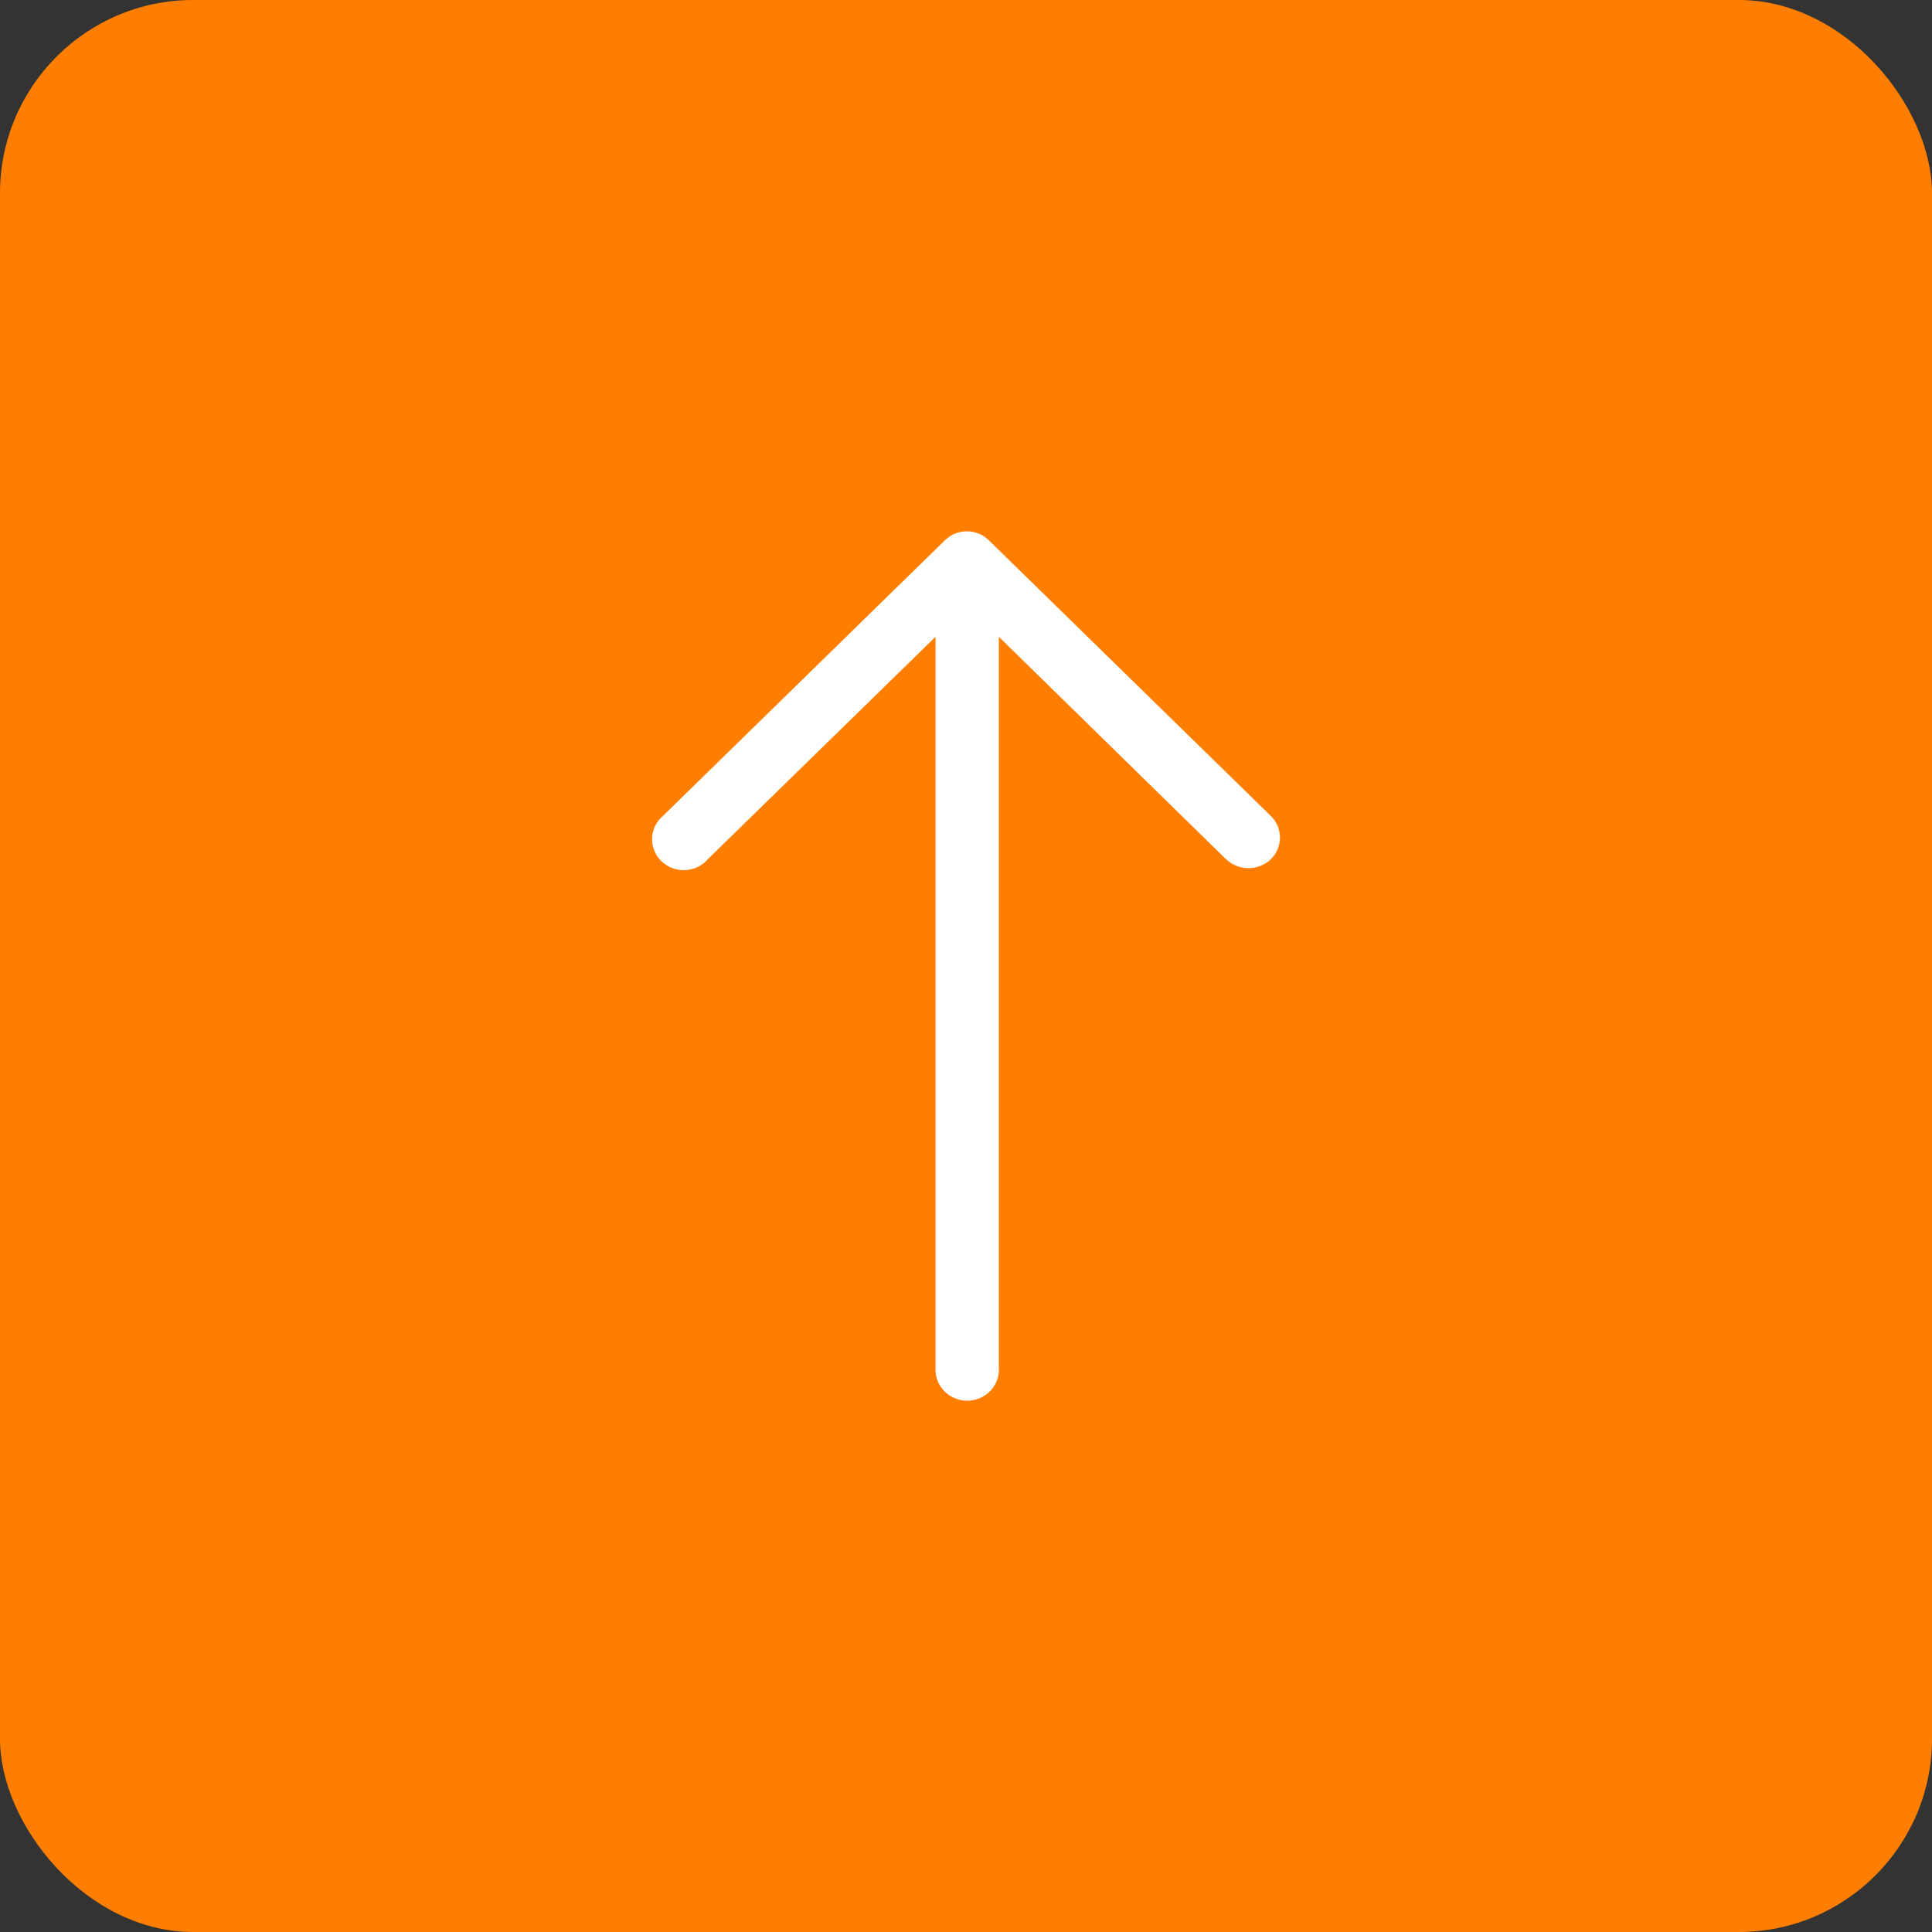
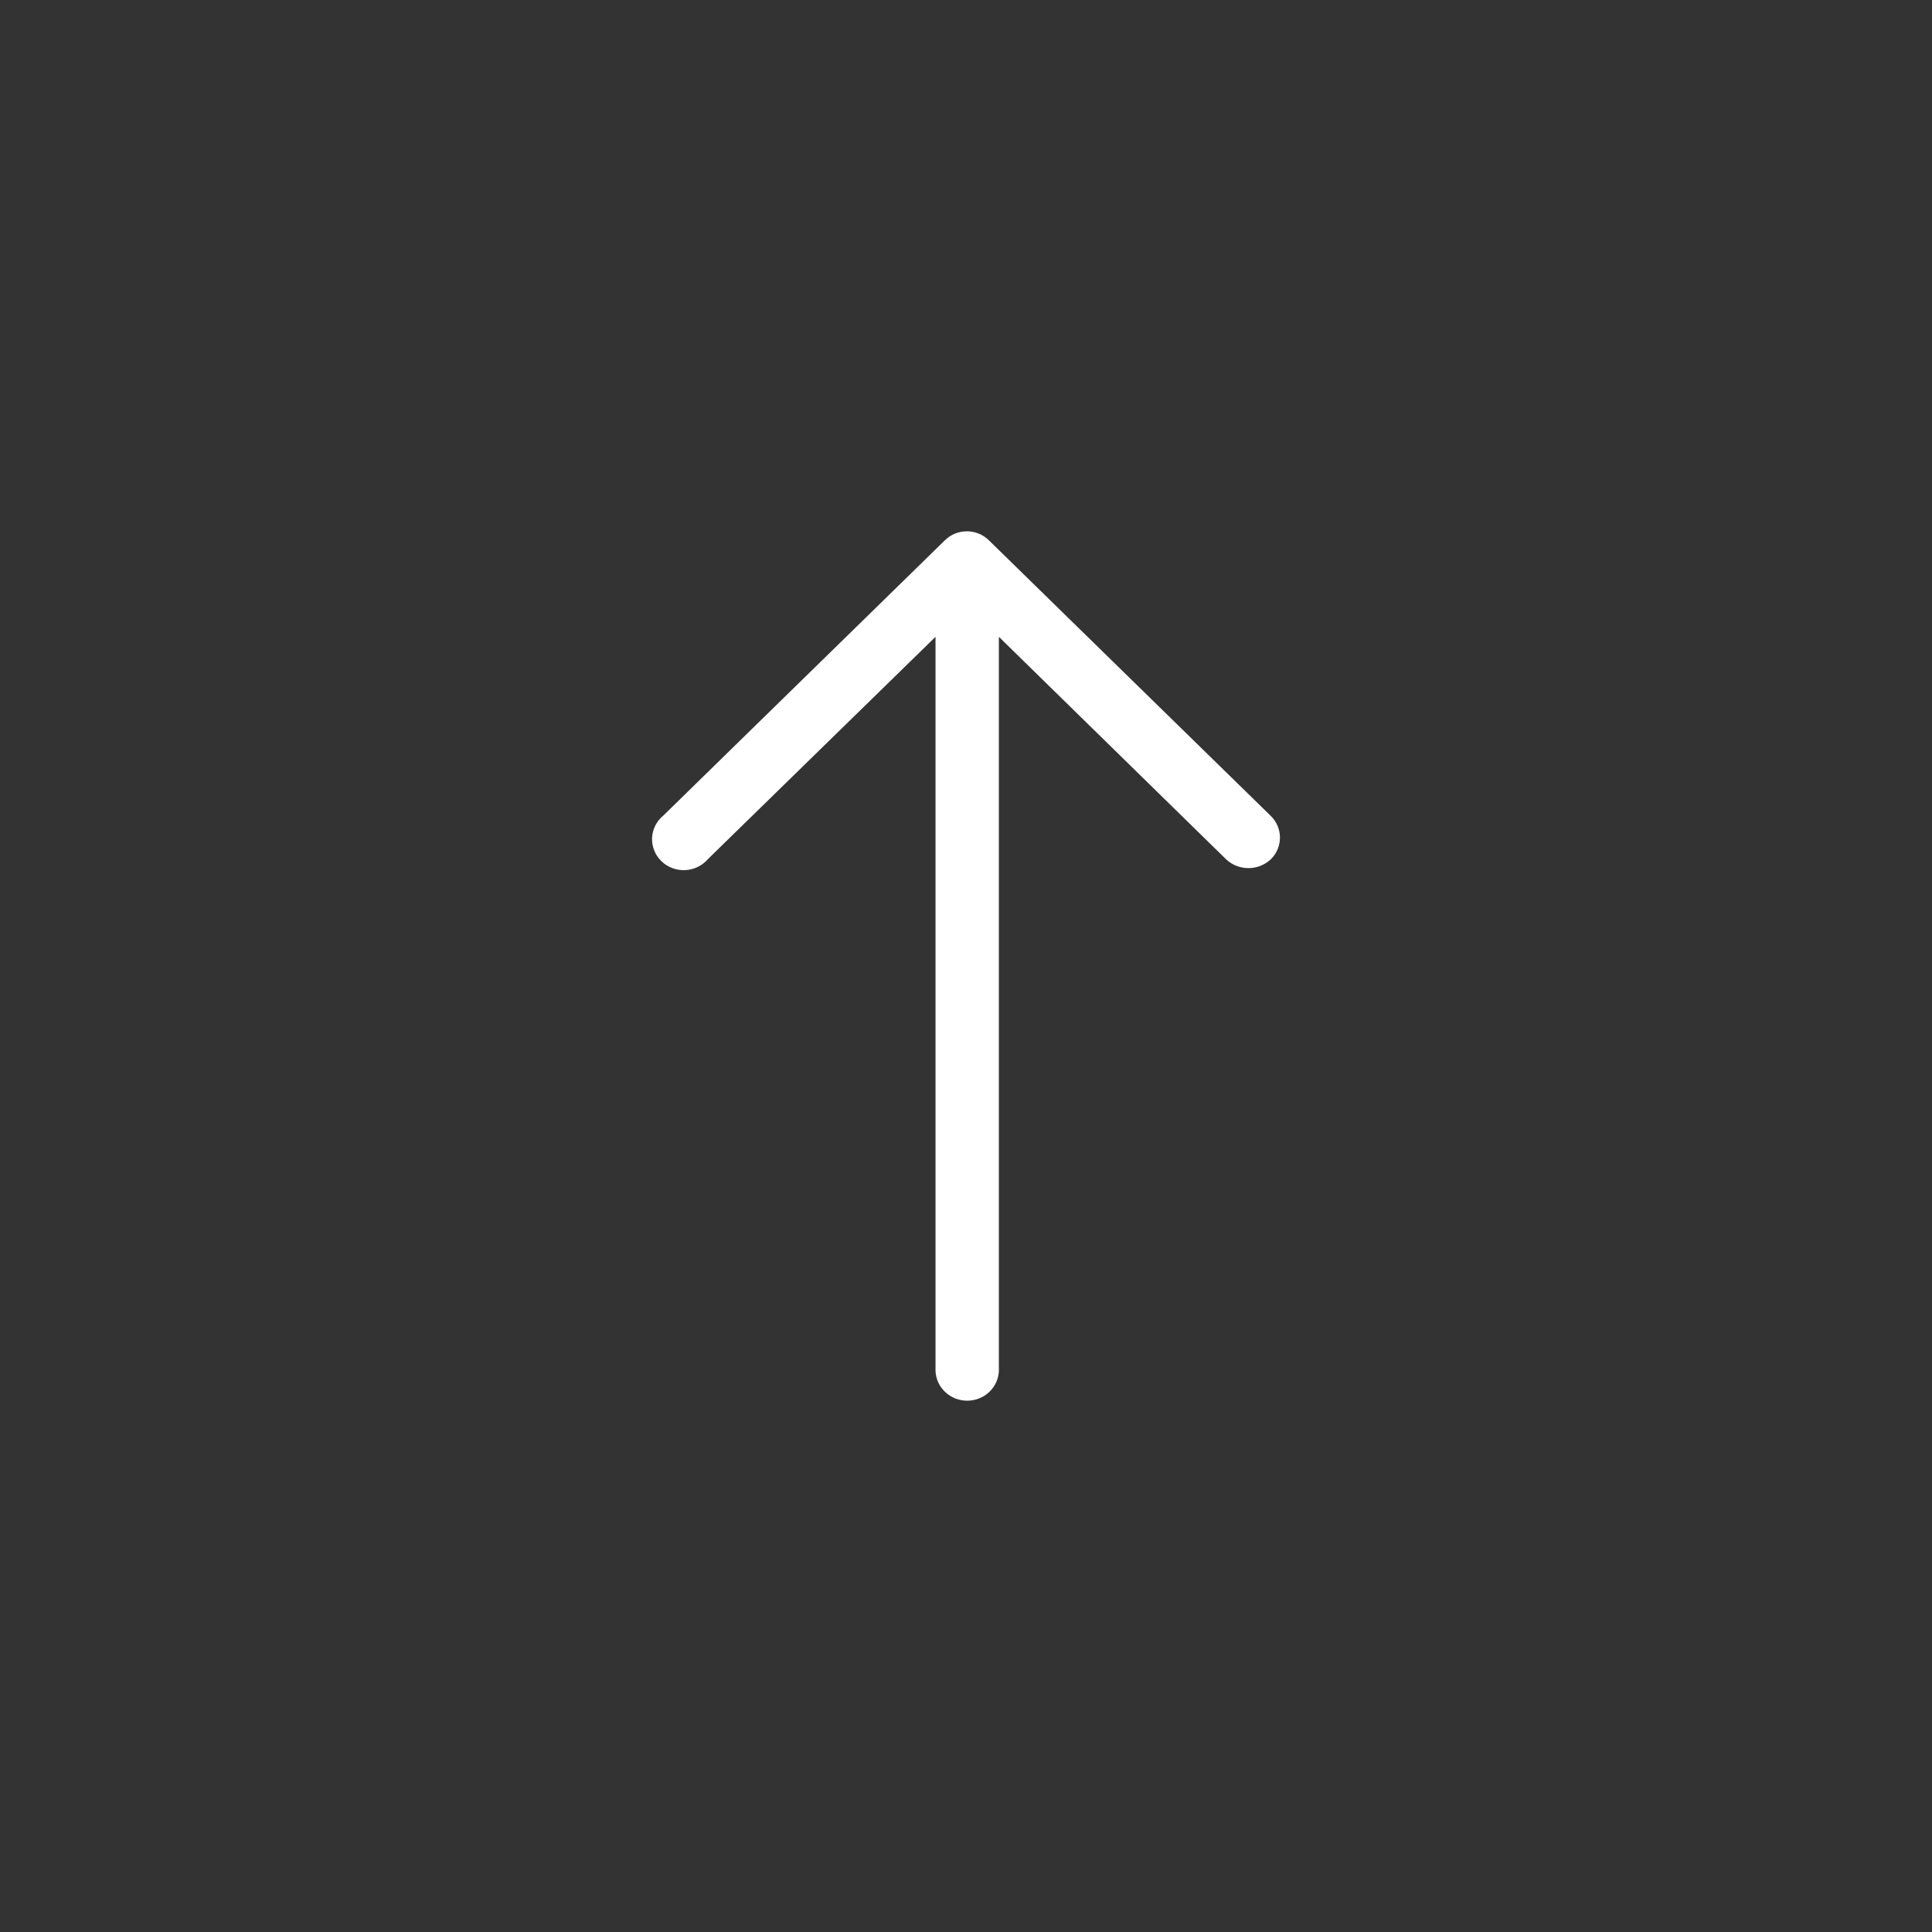
<svg xmlns="http://www.w3.org/2000/svg" width="80" height="80" viewBox="0 0 80 80" fill="none">
  <rect x="0" y="0" width="80" height="80" fill="#333333" stroke="none" />
-   <rect width="80" height="80" rx="8" fill="#FF7E00" />
-   <path d="M27.471 33.767C27.331 33.881 27.217 34.023 27.136 34.182C27.055 34.341 27.009 34.515 27.001 34.693C26.993 34.871 27.023 35.048 27.089 35.214C27.154 35.38 27.255 35.531 27.384 35.656C27.512 35.782 27.666 35.88 27.836 35.945C28.006 36.009 28.187 36.038 28.369 36.03C28.551 36.022 28.729 35.977 28.892 35.898C29.055 35.819 29.199 35.708 29.316 35.571L38.738 26.369V56.784C38.756 57.112 38.902 57.421 39.146 57.648C39.39 57.874 39.713 58 40.05 58C40.386 58 40.709 57.874 40.953 57.648C41.197 57.421 41.343 57.112 41.361 56.784V26.369L50.773 35.585C51.021 35.817 51.351 35.947 51.695 35.947C52.038 35.947 52.369 35.817 52.617 35.585C52.739 35.467 52.835 35.327 52.901 35.172C52.966 35.017 53 34.851 53 34.684C53 34.516 52.966 34.35 52.901 34.195C52.835 34.041 52.739 33.9 52.617 33.782L40.959 22.384C40.84 22.262 40.696 22.166 40.538 22.1C40.379 22.034 40.209 22 40.037 22C39.864 22 39.694 22.034 39.535 22.1C39.377 22.166 39.234 22.262 39.114 22.384L27.471 33.767Z" fill="white" />
+   <path d="M27.471 33.767C27.331 33.881 27.217 34.023 27.136 34.182C27.055 34.341 27.009 34.515 27.001 34.693C26.993 34.871 27.023 35.048 27.089 35.214C27.154 35.38 27.255 35.531 27.384 35.656C27.512 35.782 27.666 35.88 27.836 35.945C28.006 36.009 28.187 36.038 28.369 36.03C28.551 36.022 28.729 35.977 28.892 35.898C29.055 35.819 29.199 35.708 29.316 35.571L38.738 26.369V56.784C38.756 57.112 38.902 57.421 39.146 57.648C39.39 57.874 39.713 58 40.05 58C40.386 58 40.709 57.874 40.953 57.648C41.197 57.421 41.343 57.112 41.361 56.784V26.369L50.773 35.585C51.021 35.817 51.351 35.947 51.695 35.947C52.038 35.947 52.369 35.817 52.617 35.585C52.739 35.467 52.835 35.327 52.901 35.172C52.966 35.017 53 34.851 53 34.684C53 34.516 52.966 34.35 52.901 34.195C52.835 34.041 52.739 33.9 52.617 33.782L40.959 22.384C40.84 22.262 40.696 22.166 40.538 22.1C40.379 22.034 40.209 22 40.037 22C39.864 22 39.694 22.034 39.535 22.1C39.377 22.166 39.234 22.262 39.114 22.384Z" fill="white" />
</svg>